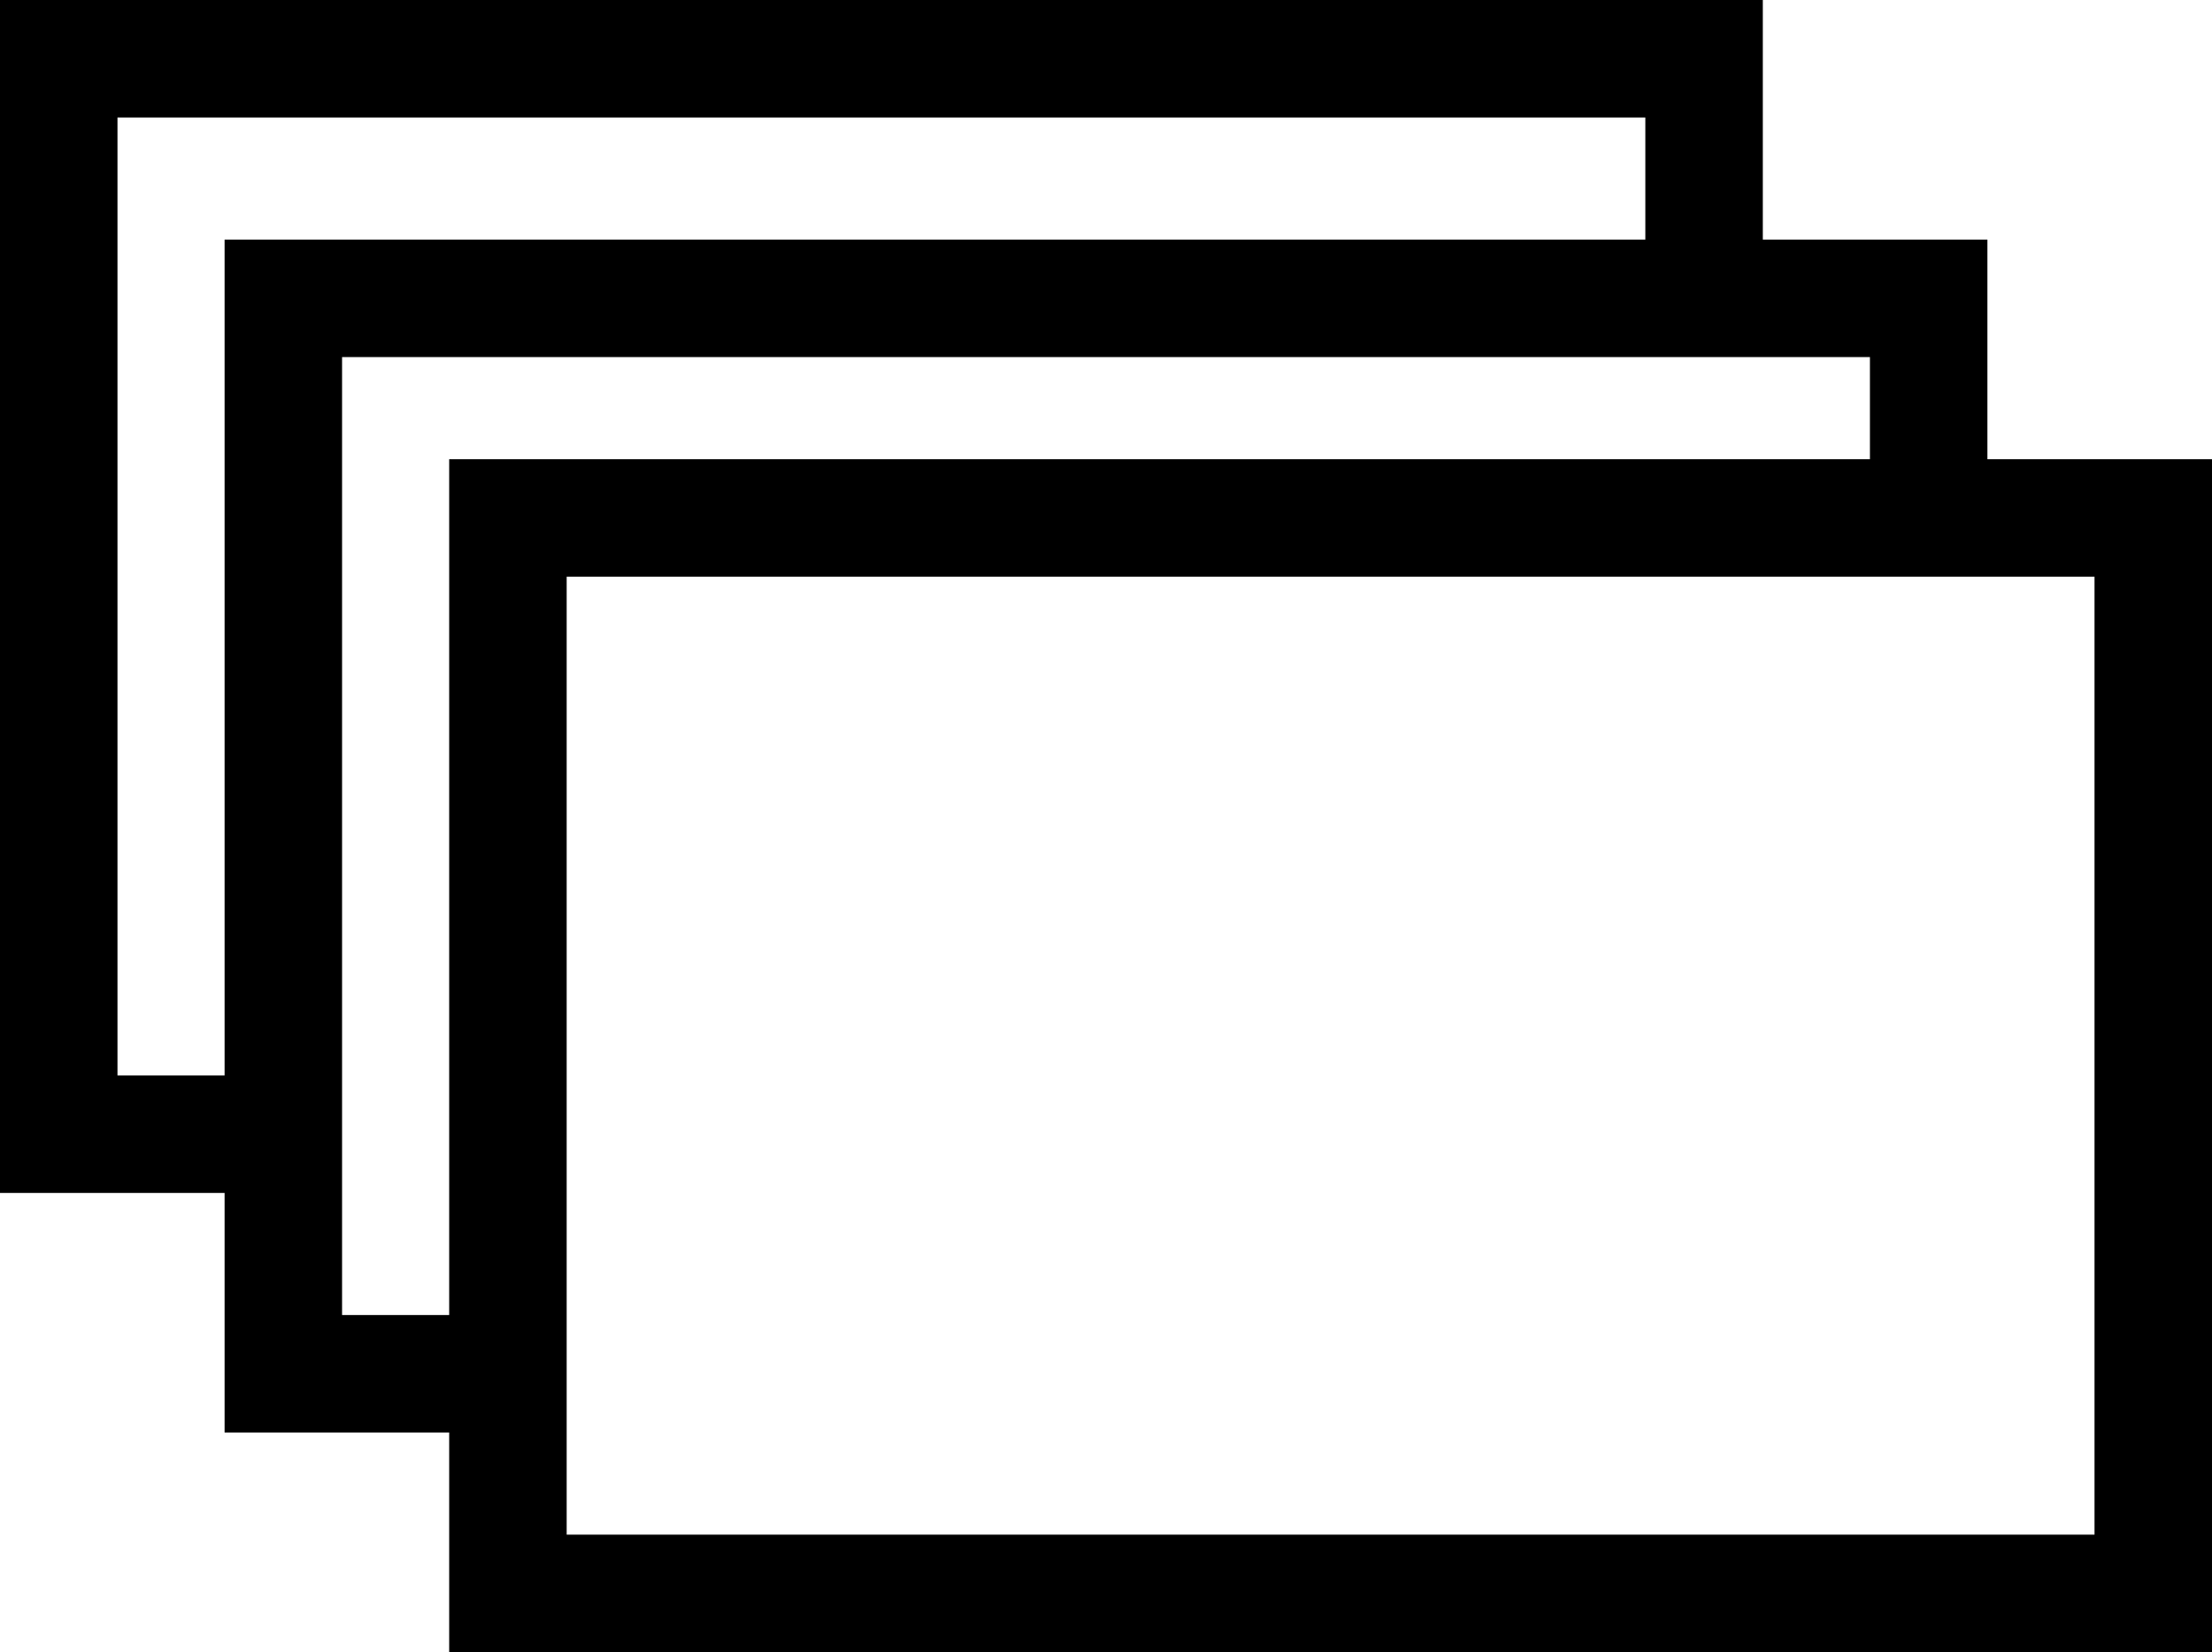
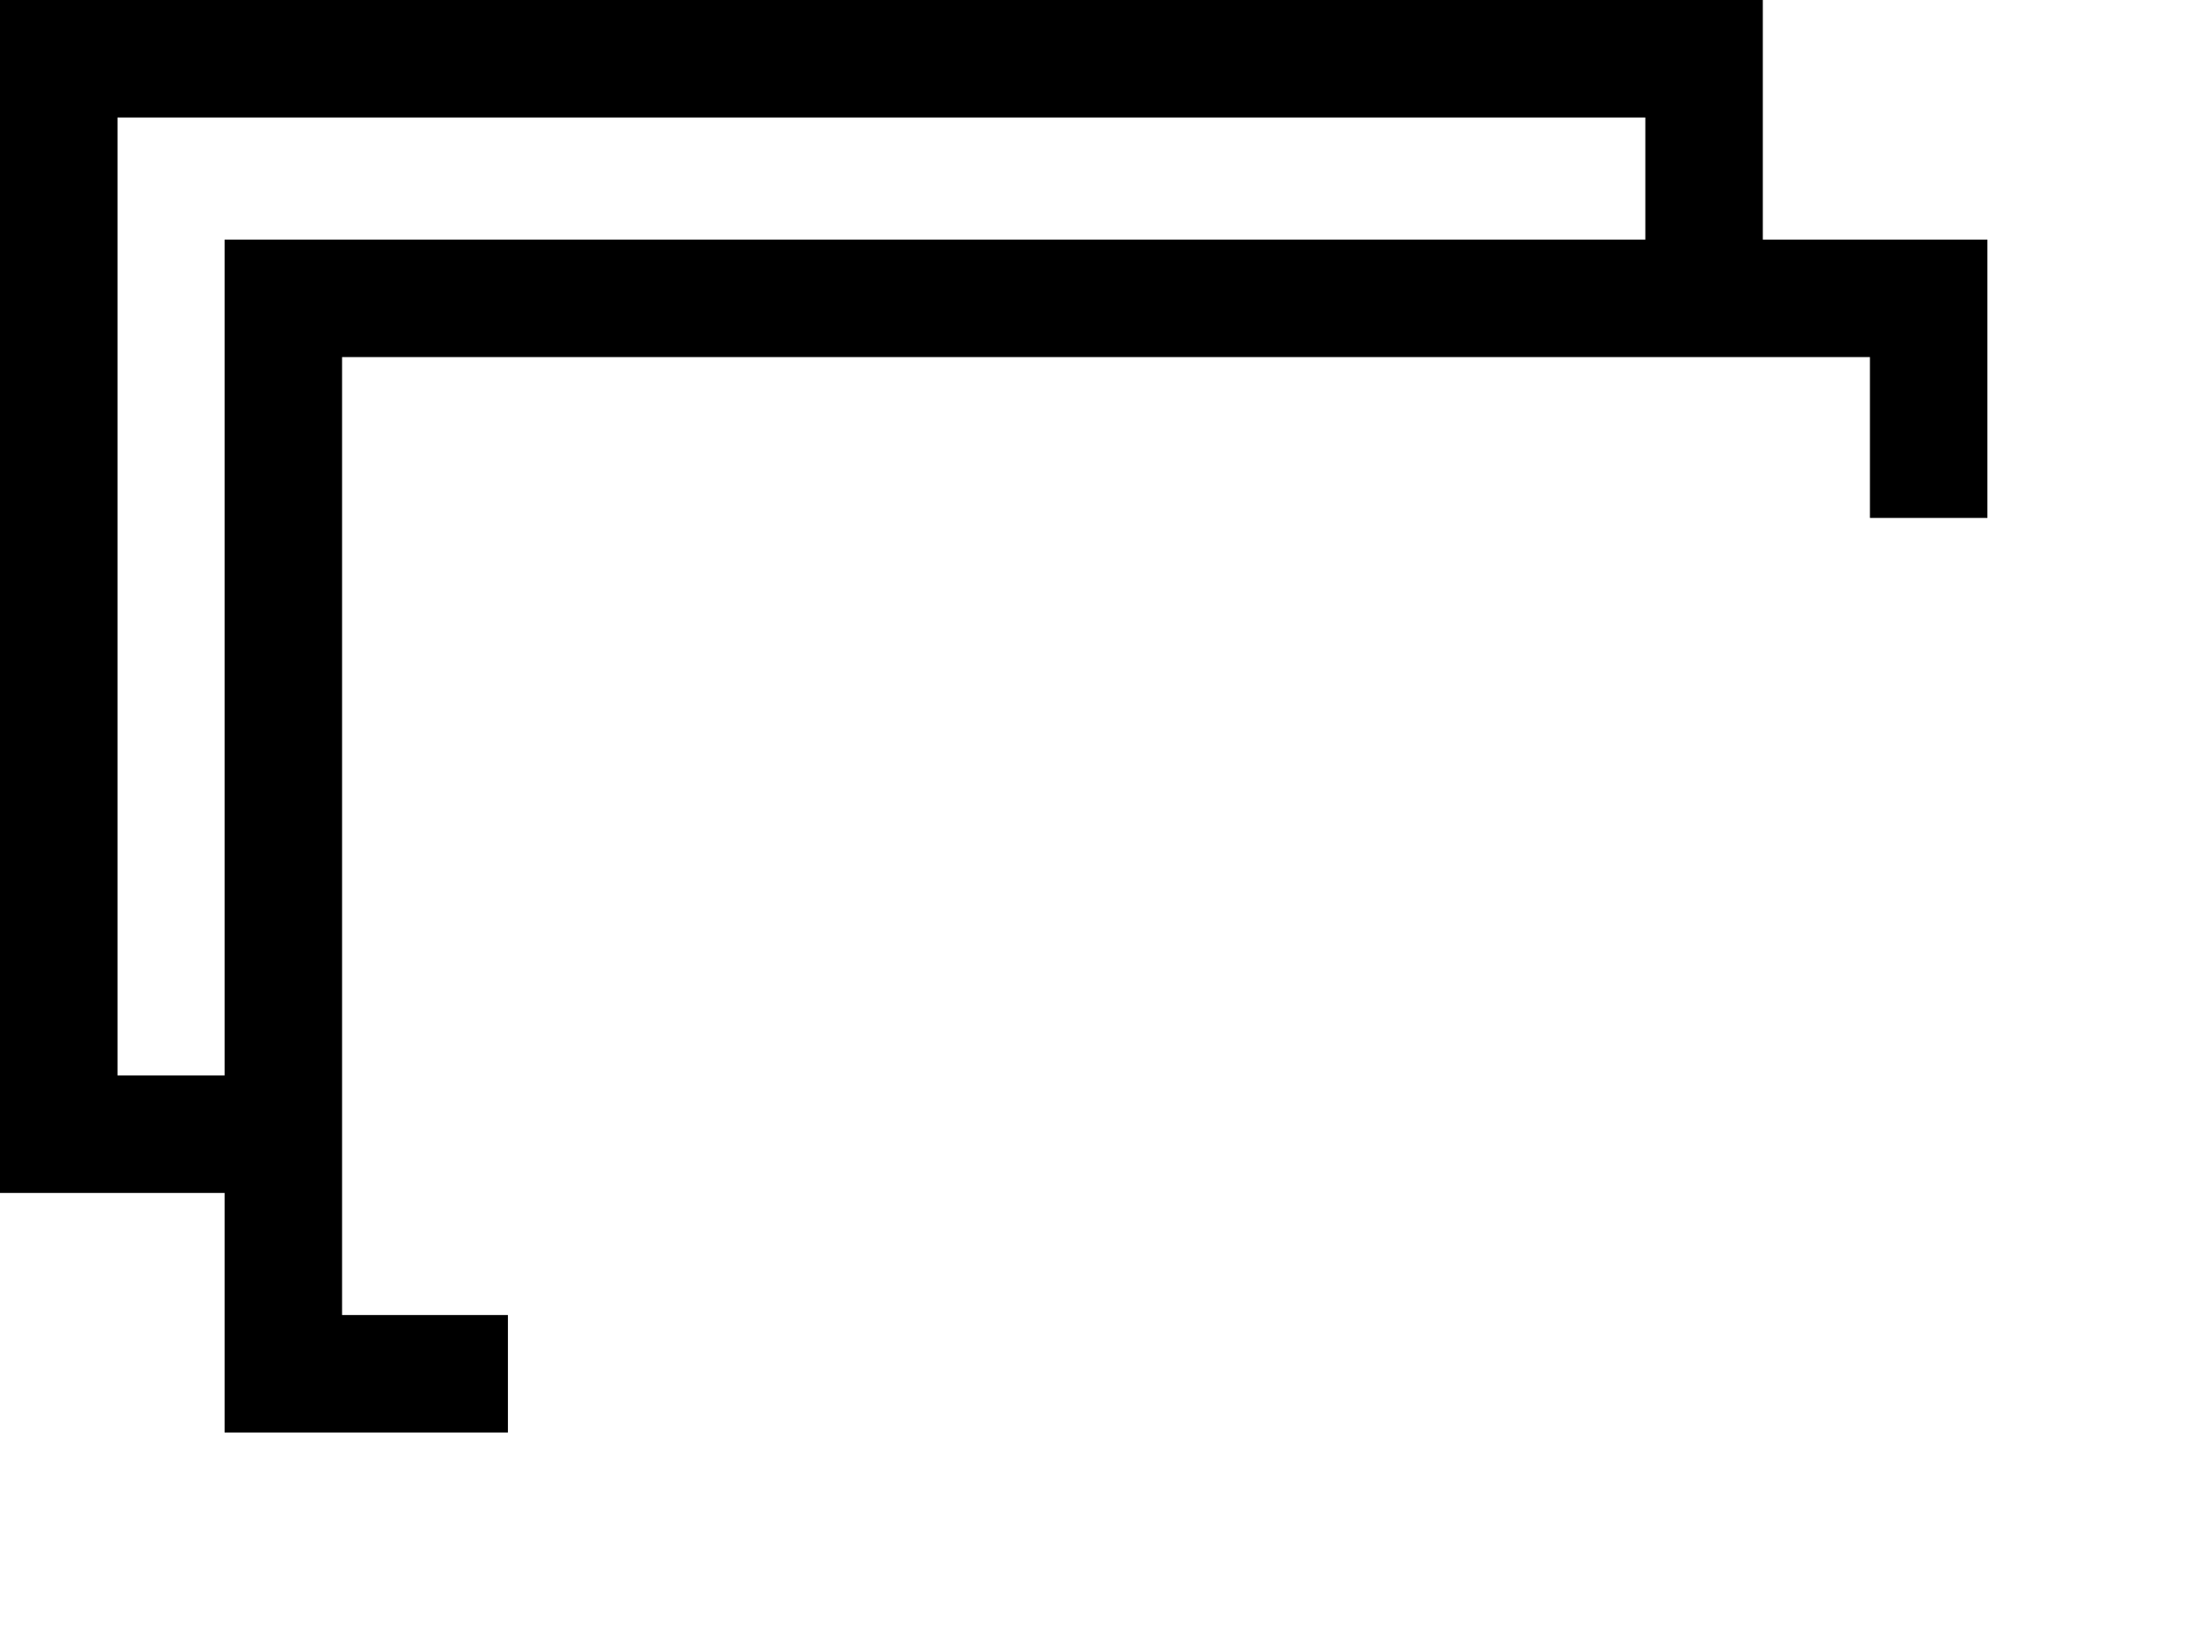
<svg xmlns="http://www.w3.org/2000/svg" id="Layer_1" data-name="Layer 1" viewBox="0 0 1318 984.36">
  <defs>
    <style>.cls-1{fill:none;stroke:#000;stroke-miterlimit:10;stroke-width:70px;}</style>
  </defs>
-   <rect class="cls-1" x="302.64" y="308.6" width="980.36" height="640.76" />
  <polyline class="cls-1" points="1149.18 308.59 1149.18 177.75 168.82 177.75 168.82 818.51 302.64 818.51" />
  <polyline class="cls-1" points="1015.36 177.75 1015.36 35 35 35 35 675.77 168.82 675.77" />
</svg>